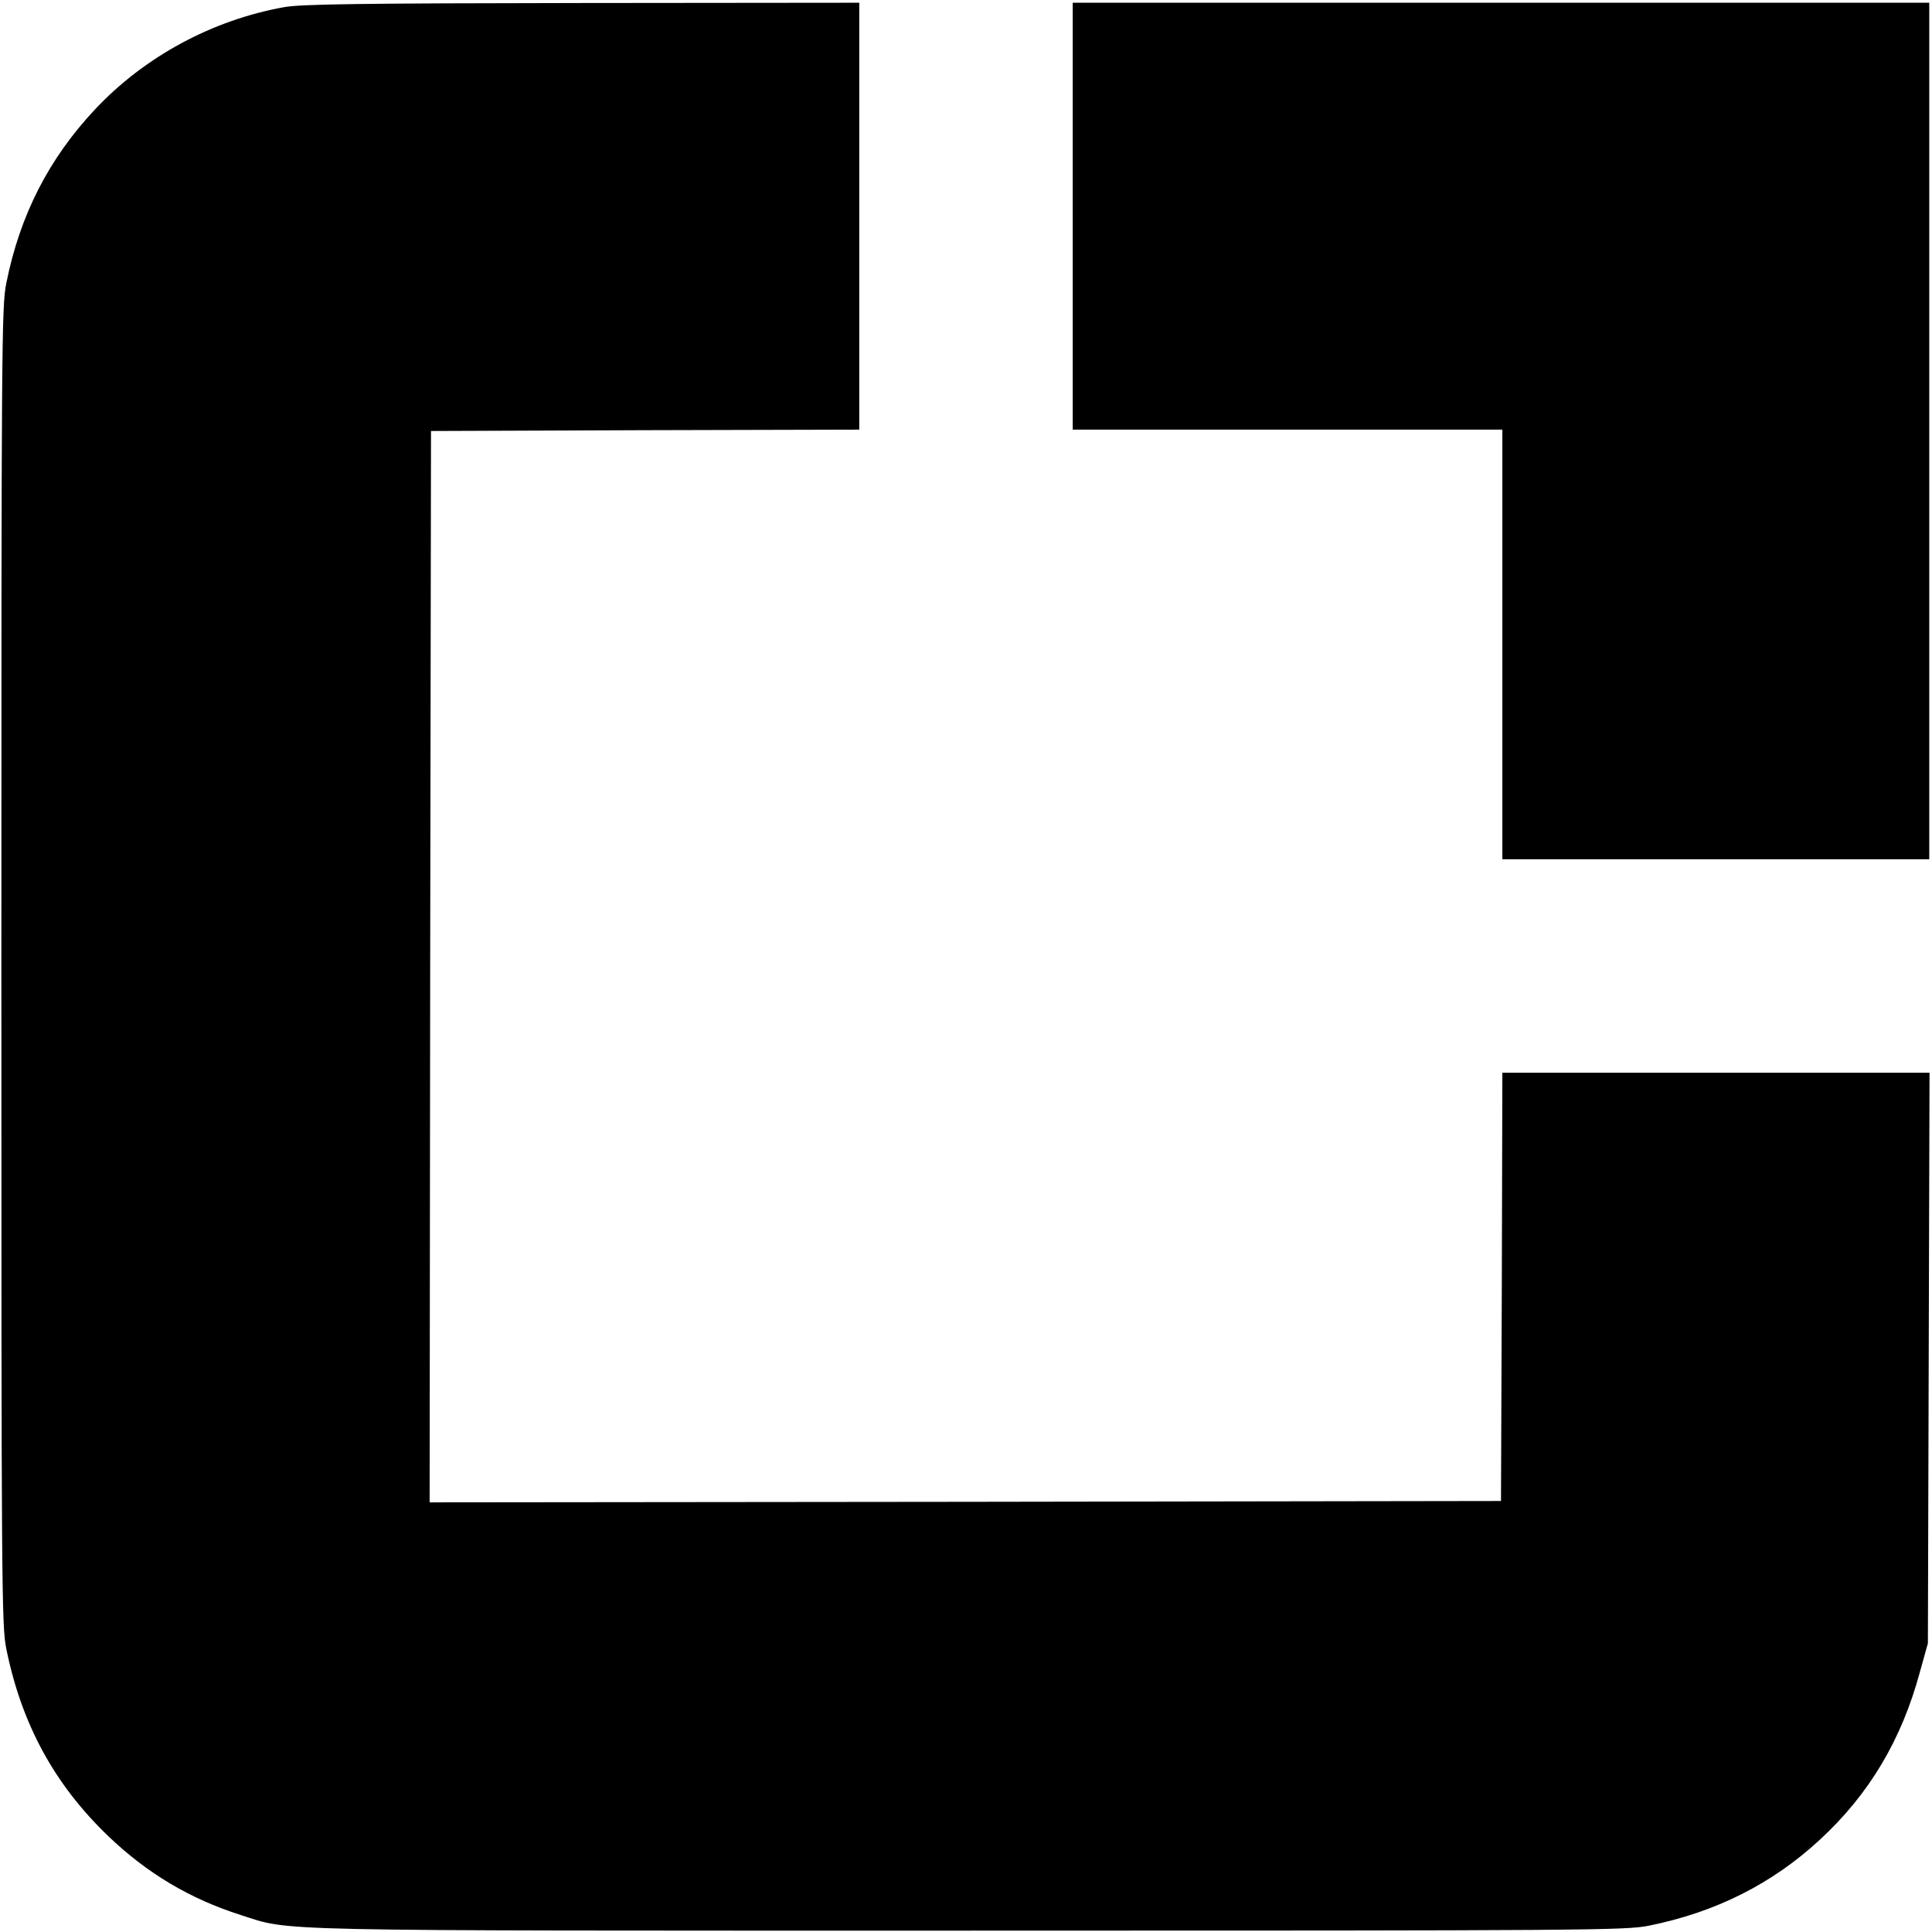
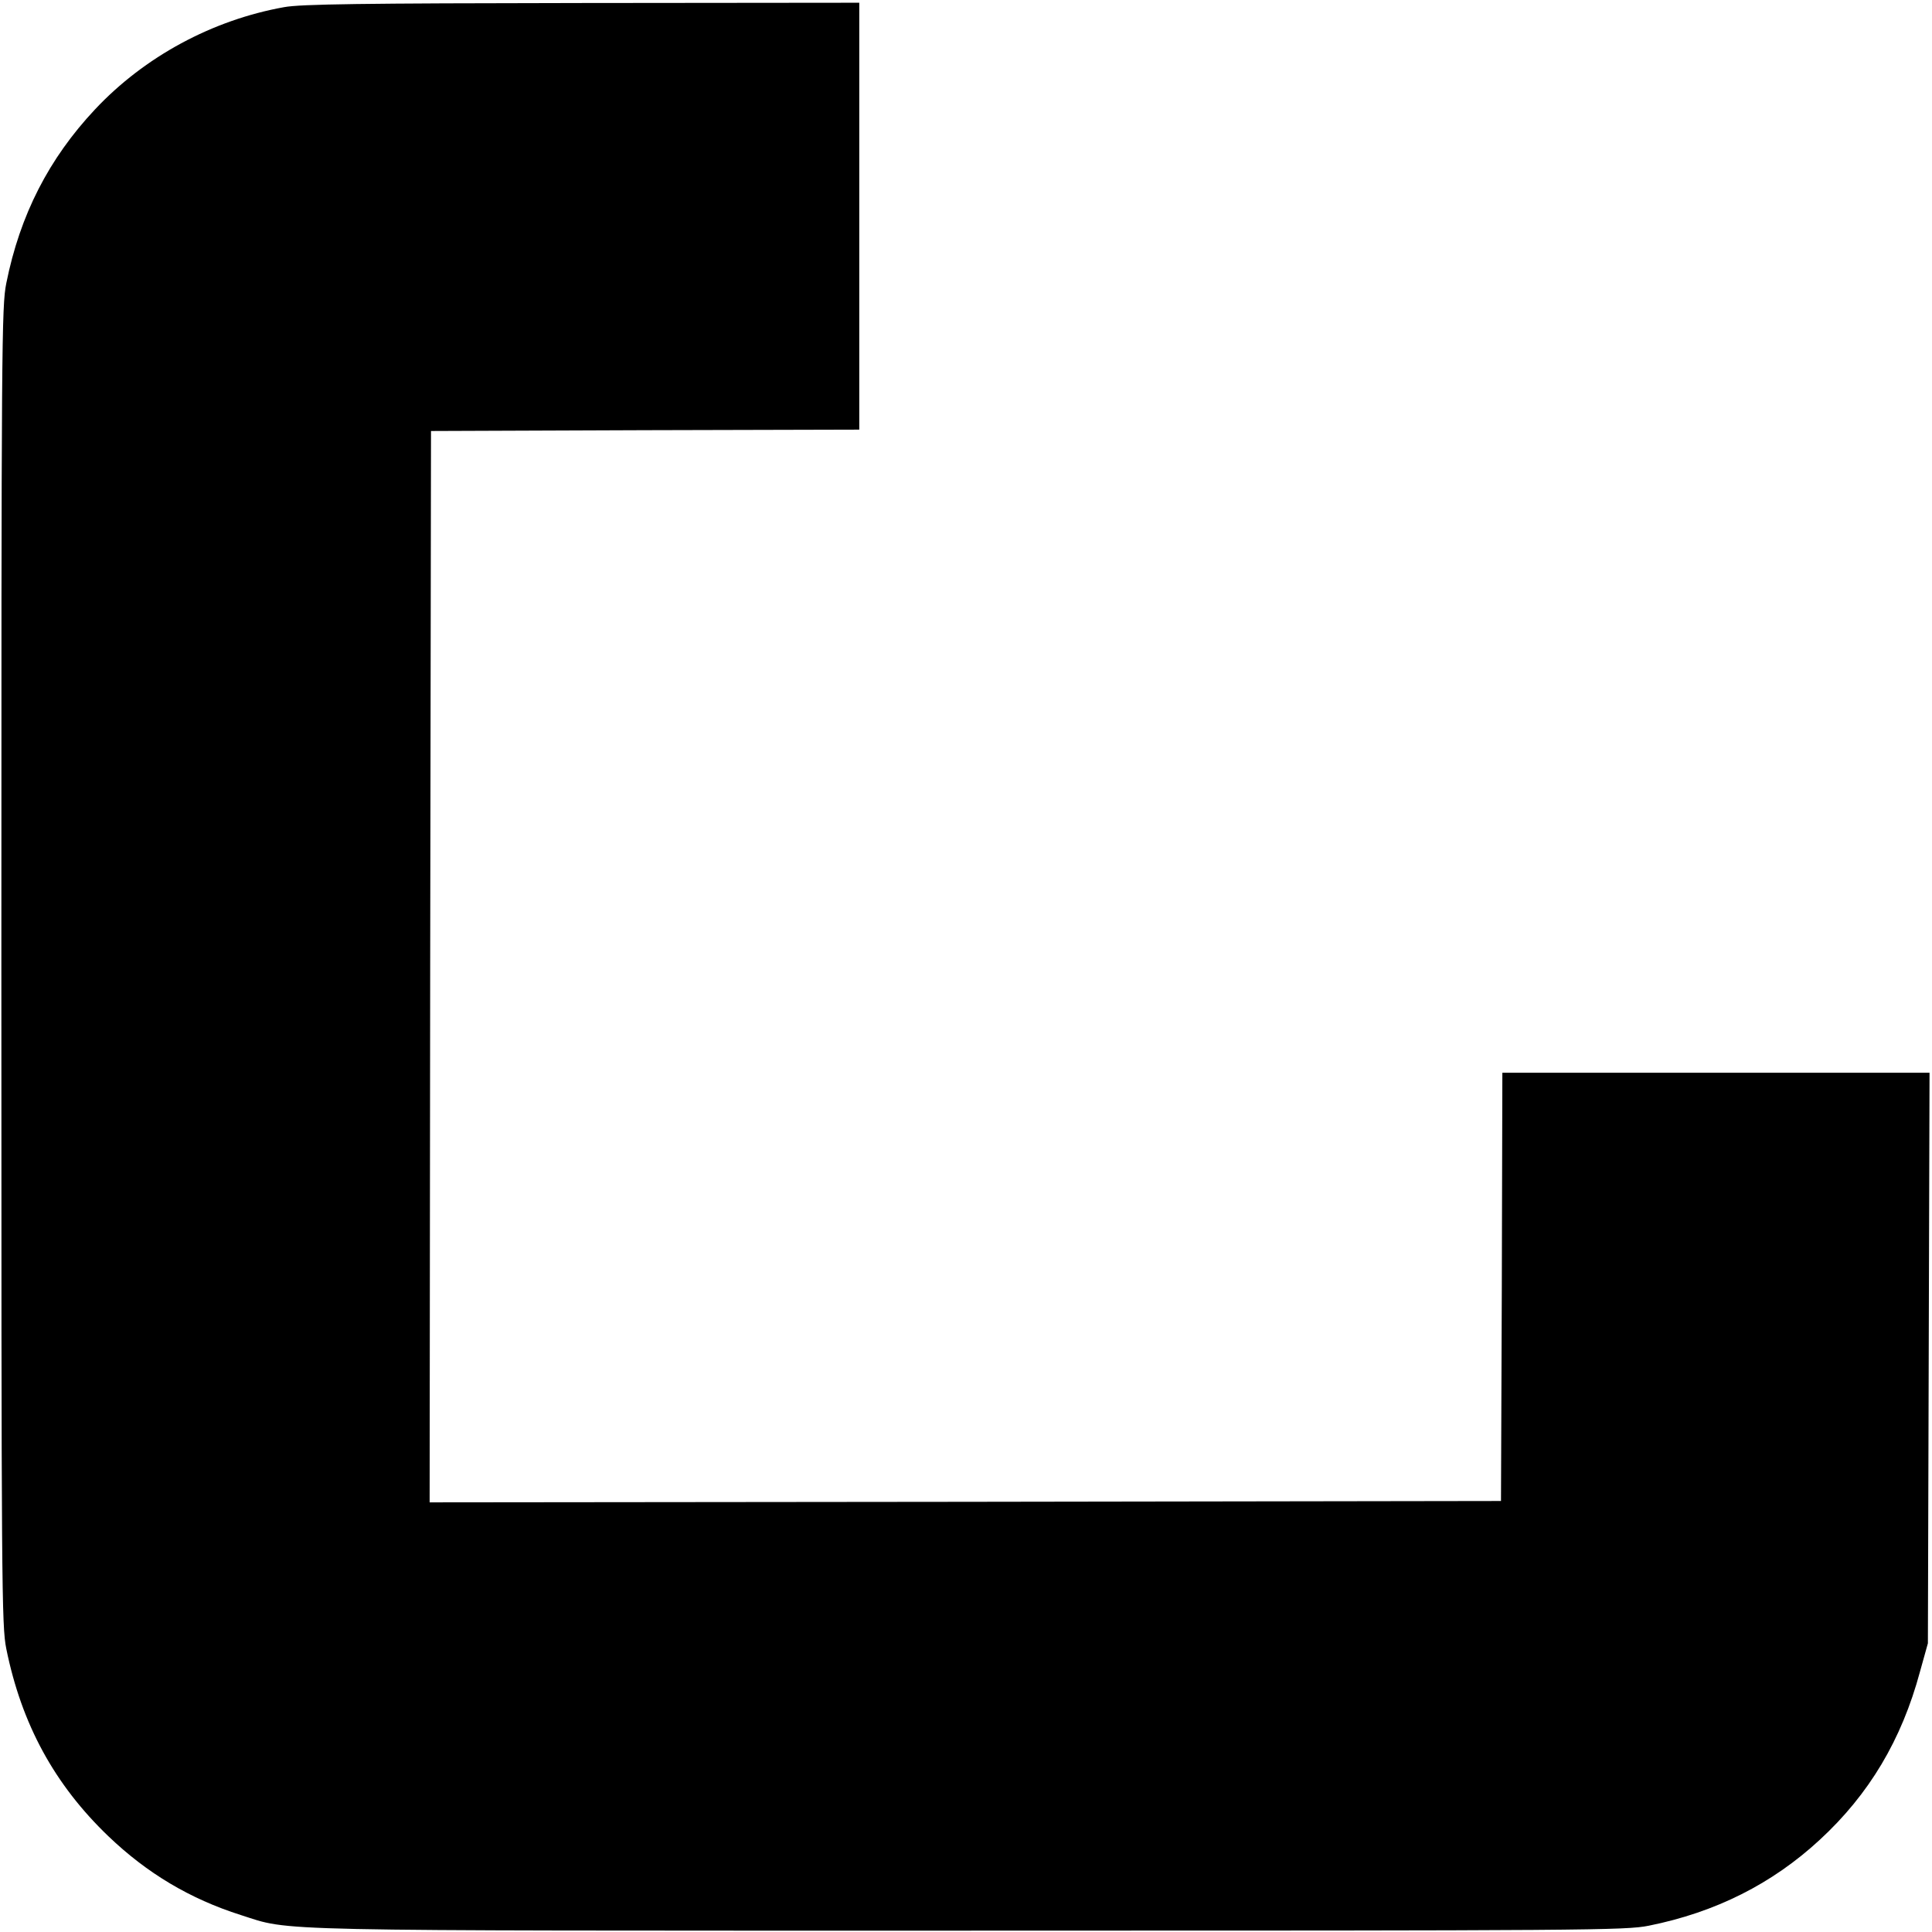
<svg xmlns="http://www.w3.org/2000/svg" version="1.0" width="706pt" height="706pt" viewBox="0 0 706 706" preserveAspectRatio="xMidYMid meet">
  <g transform="translate(0,706) scale(0.1,-0.1)" fill="#000000" stroke="none">
    <path d="M1039 7034 c-263 -47 -511 -181 -692 -374 -168 -179 -274 -385 -324 -635 -17 -85 -18 -212 -18 -2495 0 -2283 1 -2410 18 -2495 56 -276 176 -496 373 -685 141 -135 298 -229 484 -288 188 -60 53 -57 2660 -57 2274 0 2400 1 2485 18 244 49 451 153 625 314 180 166 299 365 366 614 l29 104 3 1042 3 1043 -781 0 -780 0 -2 -782 -3 -783 -1958 -3 -1957 -2 2 1957 3 1958 783 3 782 2 0 780 0 780 -1012 -1 c-812 -1 -1028 -4 -1089 -15z" />
-     <path d="M3920 6270 l0 -780 785 0 785 0 0 -785 0 -785 780 0 780 0 0 1565 0 1565 -1565 0 -1565 0 0 -780z" />
  </g>
</svg>